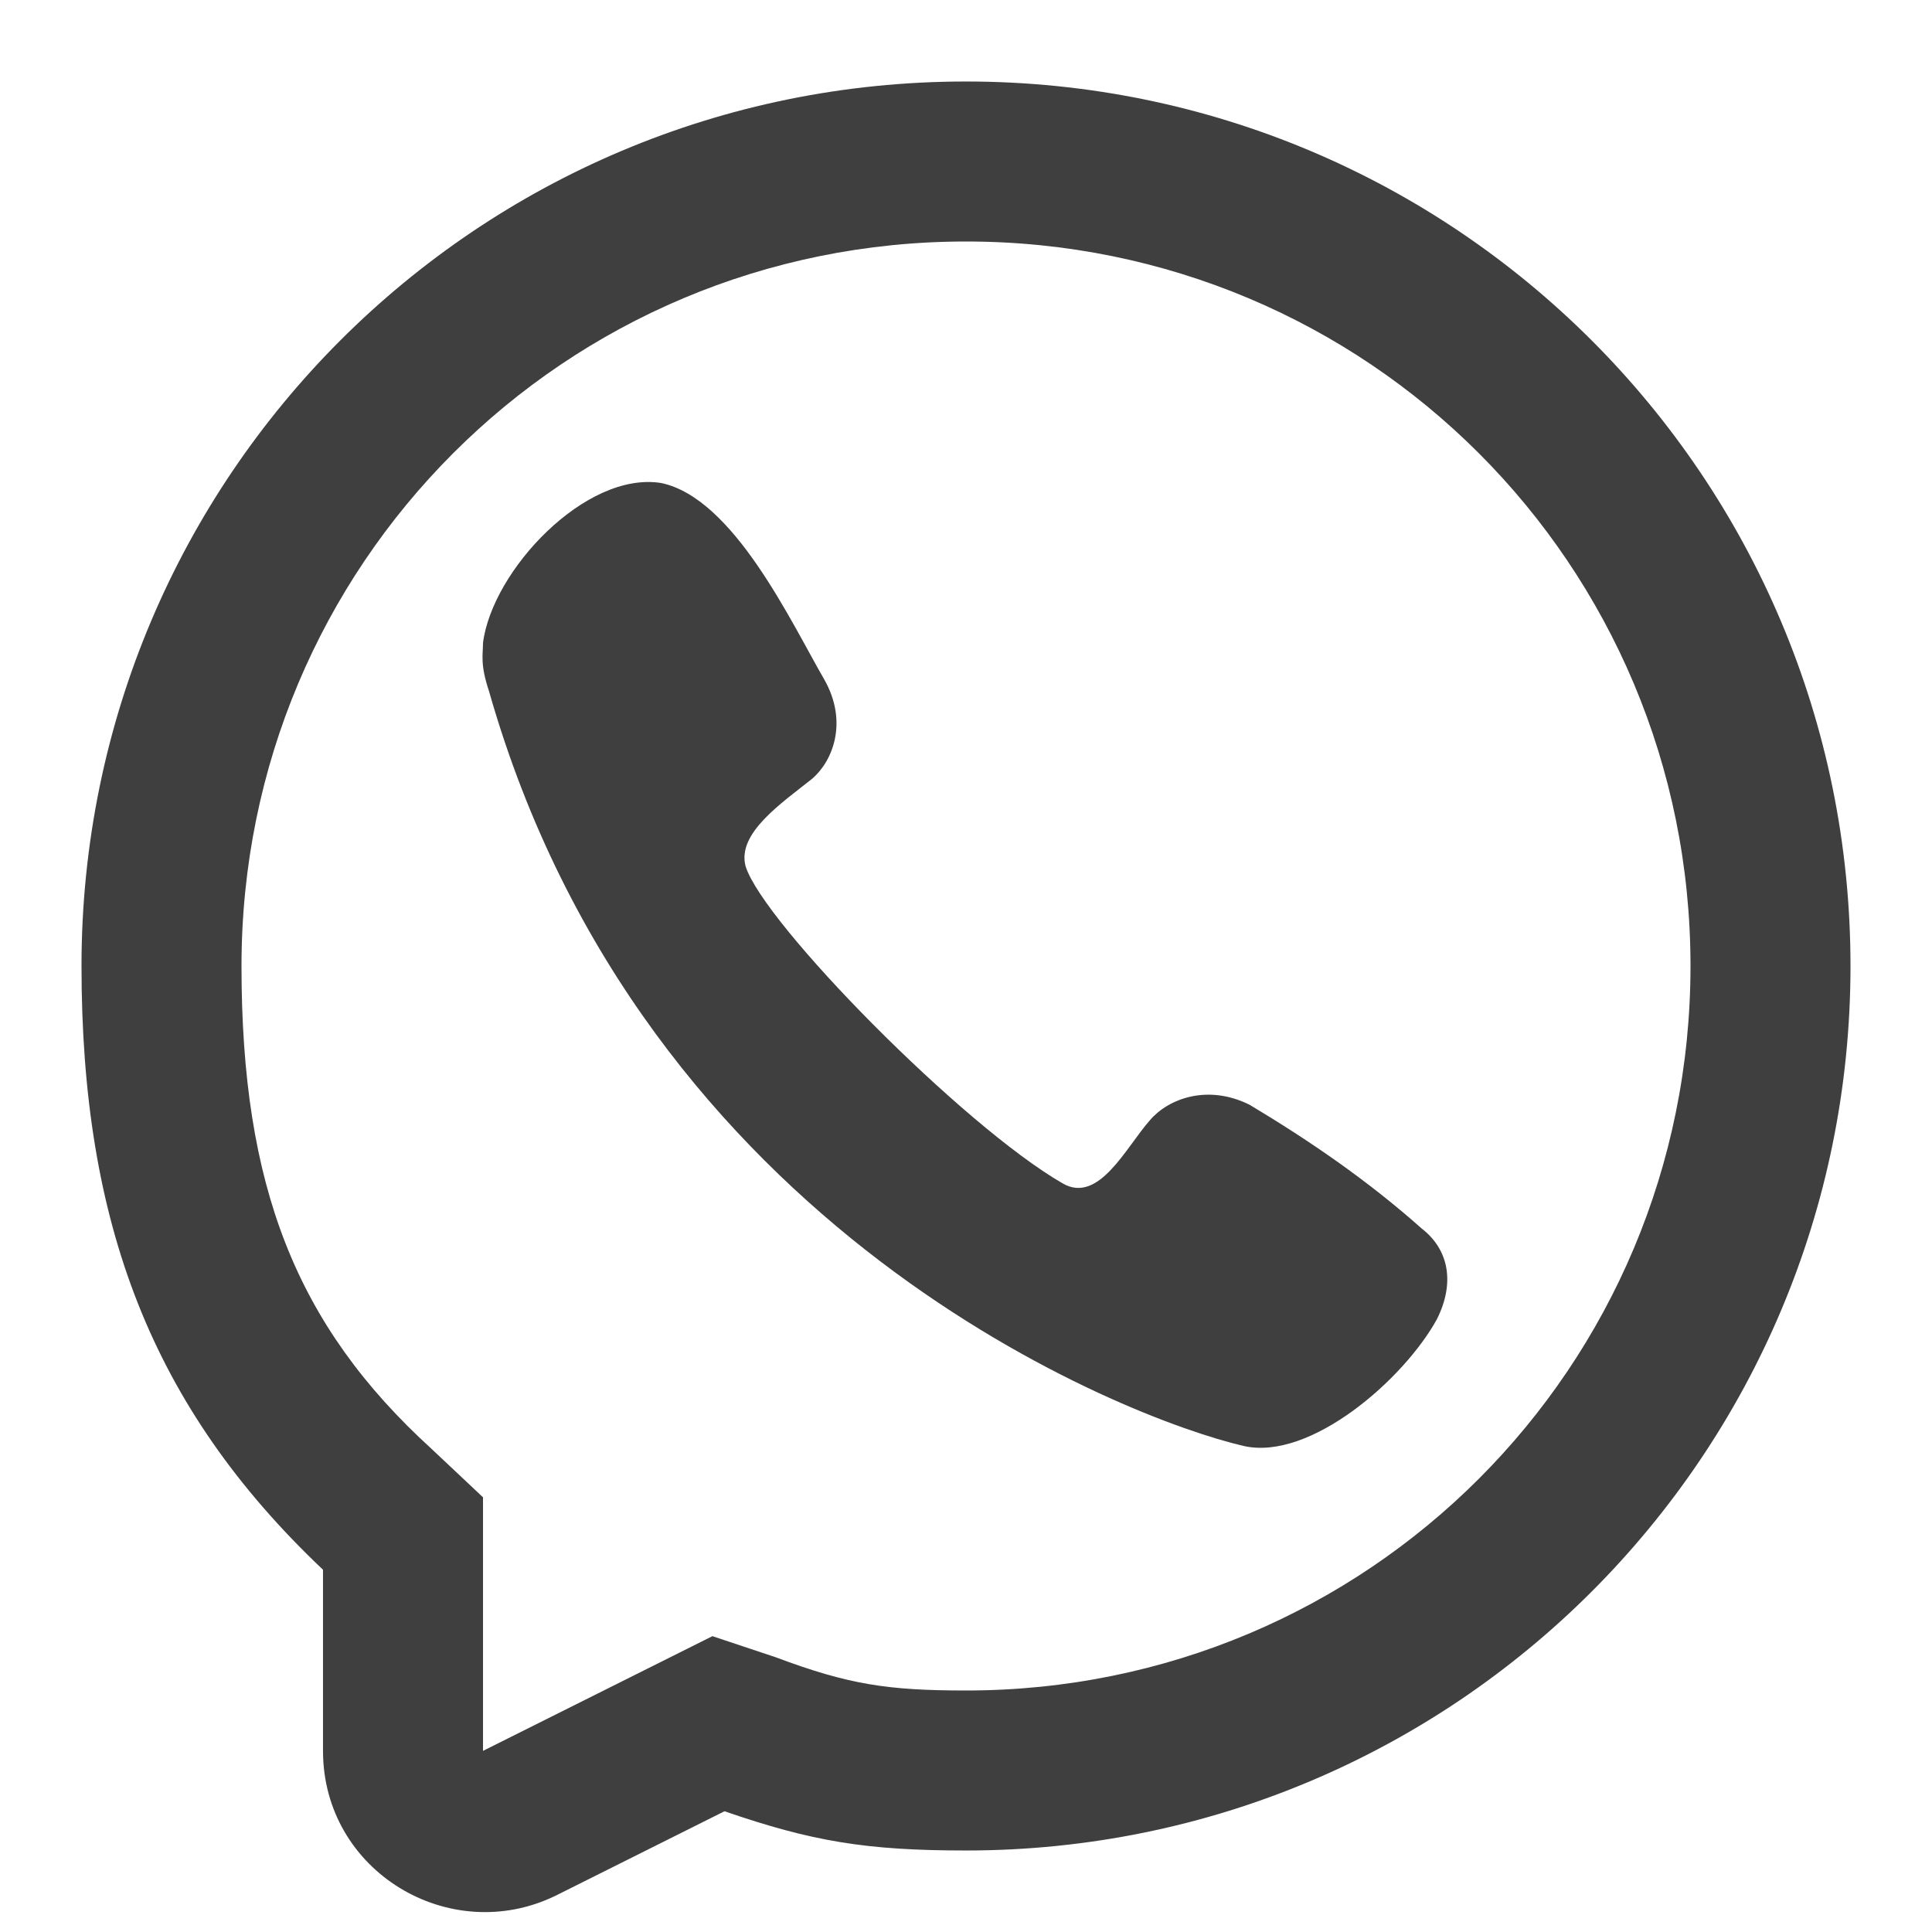
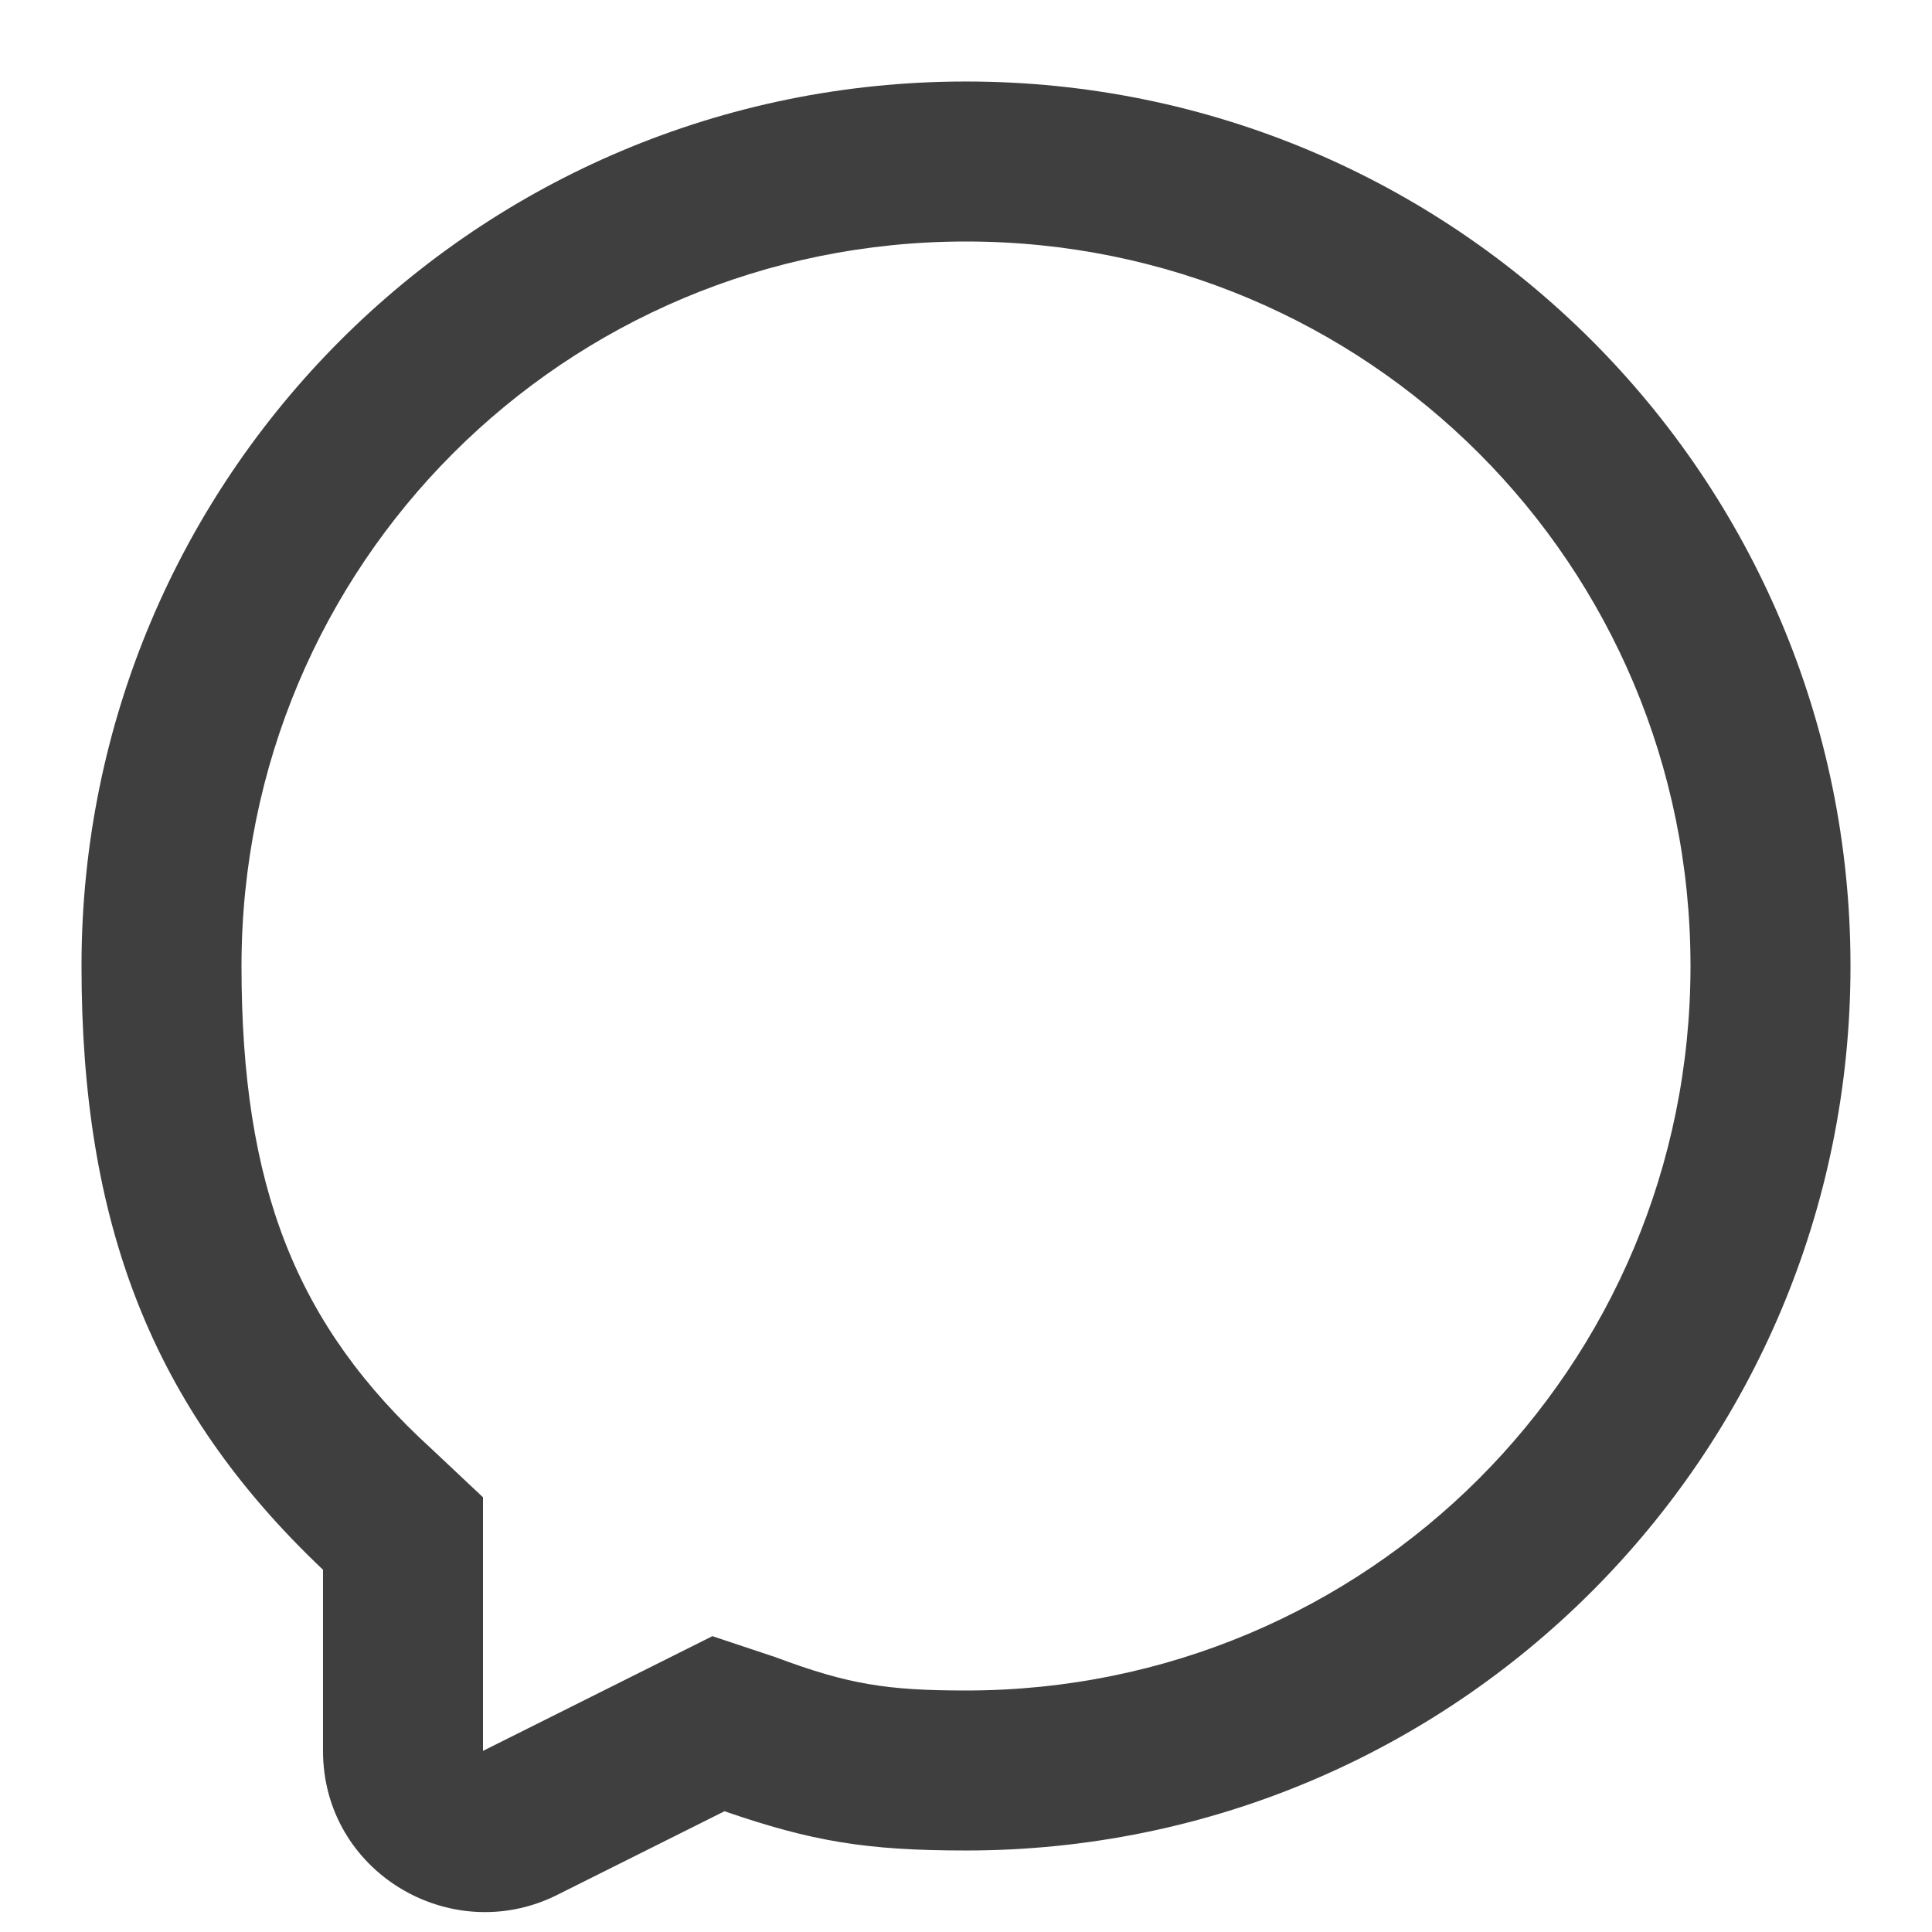
<svg xmlns="http://www.w3.org/2000/svg" version="1.1" id="Layer_1" x="0px" y="0px" viewBox="0 0 64 64" style="enable-background:new 0 0 64 64;" xml:space="preserve">
  <style type="text/css">
	.st0{fill:#3F3F3F;}
</style>
  <g id="SVGRepo_bgCarrier">
</g>
  <g id="SVGRepo_tracerCarrier">
</g>
  <g id="SVGRepo_iconCarrier">
-     <path class="st0" d="M16,21.3c0.3-2.4,3.4-5.7,5.9-5.3l0,0c2.4,0.5,4.3,4.6,5.4,6.5c0.8,1.4,0.3,2.7-0.4,3.3   c-1,0.8-2.5,1.8-2.2,2.9c0.6,1.9,7.2,8.6,10.5,10.5c1.2,0.7,2.1-1.2,2.9-2.1c0.6-0.7,1.9-1.2,3.3-0.5c2,1.2,3.9,2.5,5.7,4.1   c0.9,0.7,1.1,1.8,0.5,3c-1.1,2-4.2,4.7-6.4,4.2c-3.9-0.9-19.9-7.1-25-25C15.9,22,16,21.7,16,21.3z" />
    <path class="st0" d="M32,2.7C15.8,2.7,2.7,15.8,2.7,32c0,8.5,2.3,14.6,8,20v6c0,4,4.2,6.5,7.7,4.8L24,60c2.9,1,4.7,1.3,8,1.3   c16.2,0,29.3-13.1,29.3-29.3C61.3,15.8,48.2,2.7,32,2.7z M32,56c-2.6,0-3.9-0.2-6.3-1.1l-2.1-0.7L16,58v-8.4l-1.7-1.6   C9.8,43.9,8,39.3,8,32C8,18.7,18.7,8,32,8c13.3,0,24,10.7,24,24C56,45.3,45.3,56,32,56z" />
  </g>
</svg>